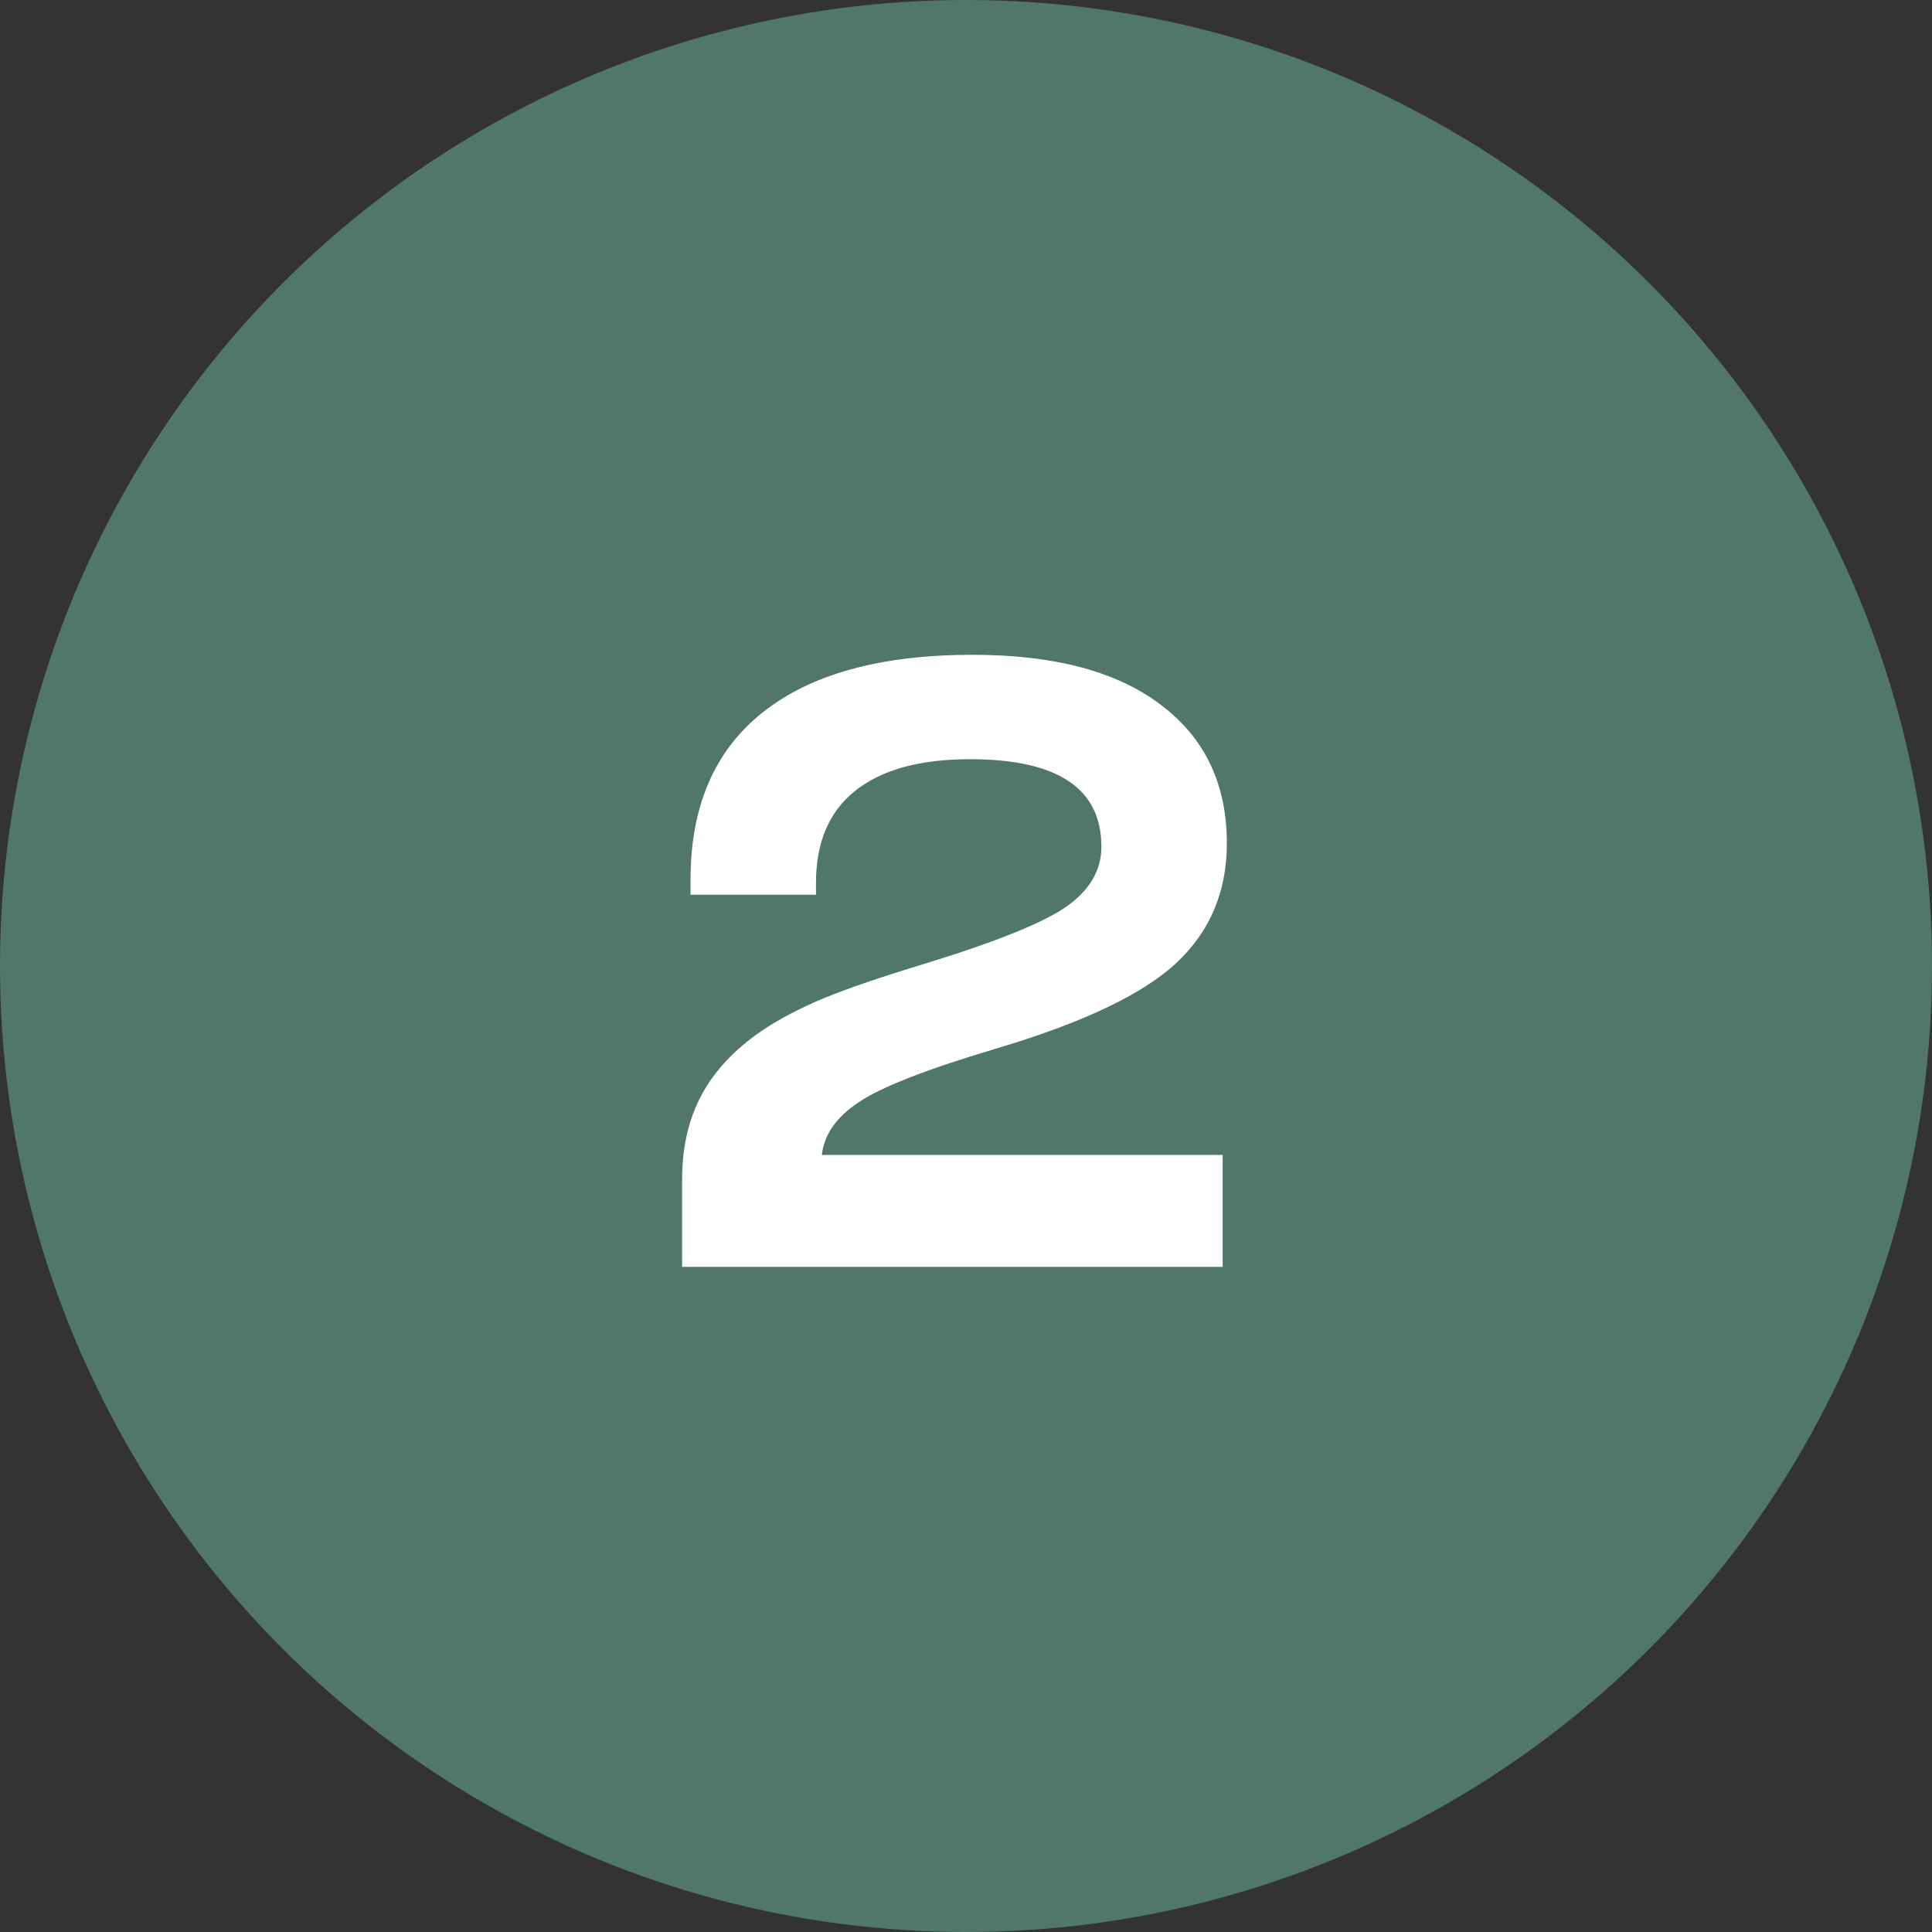
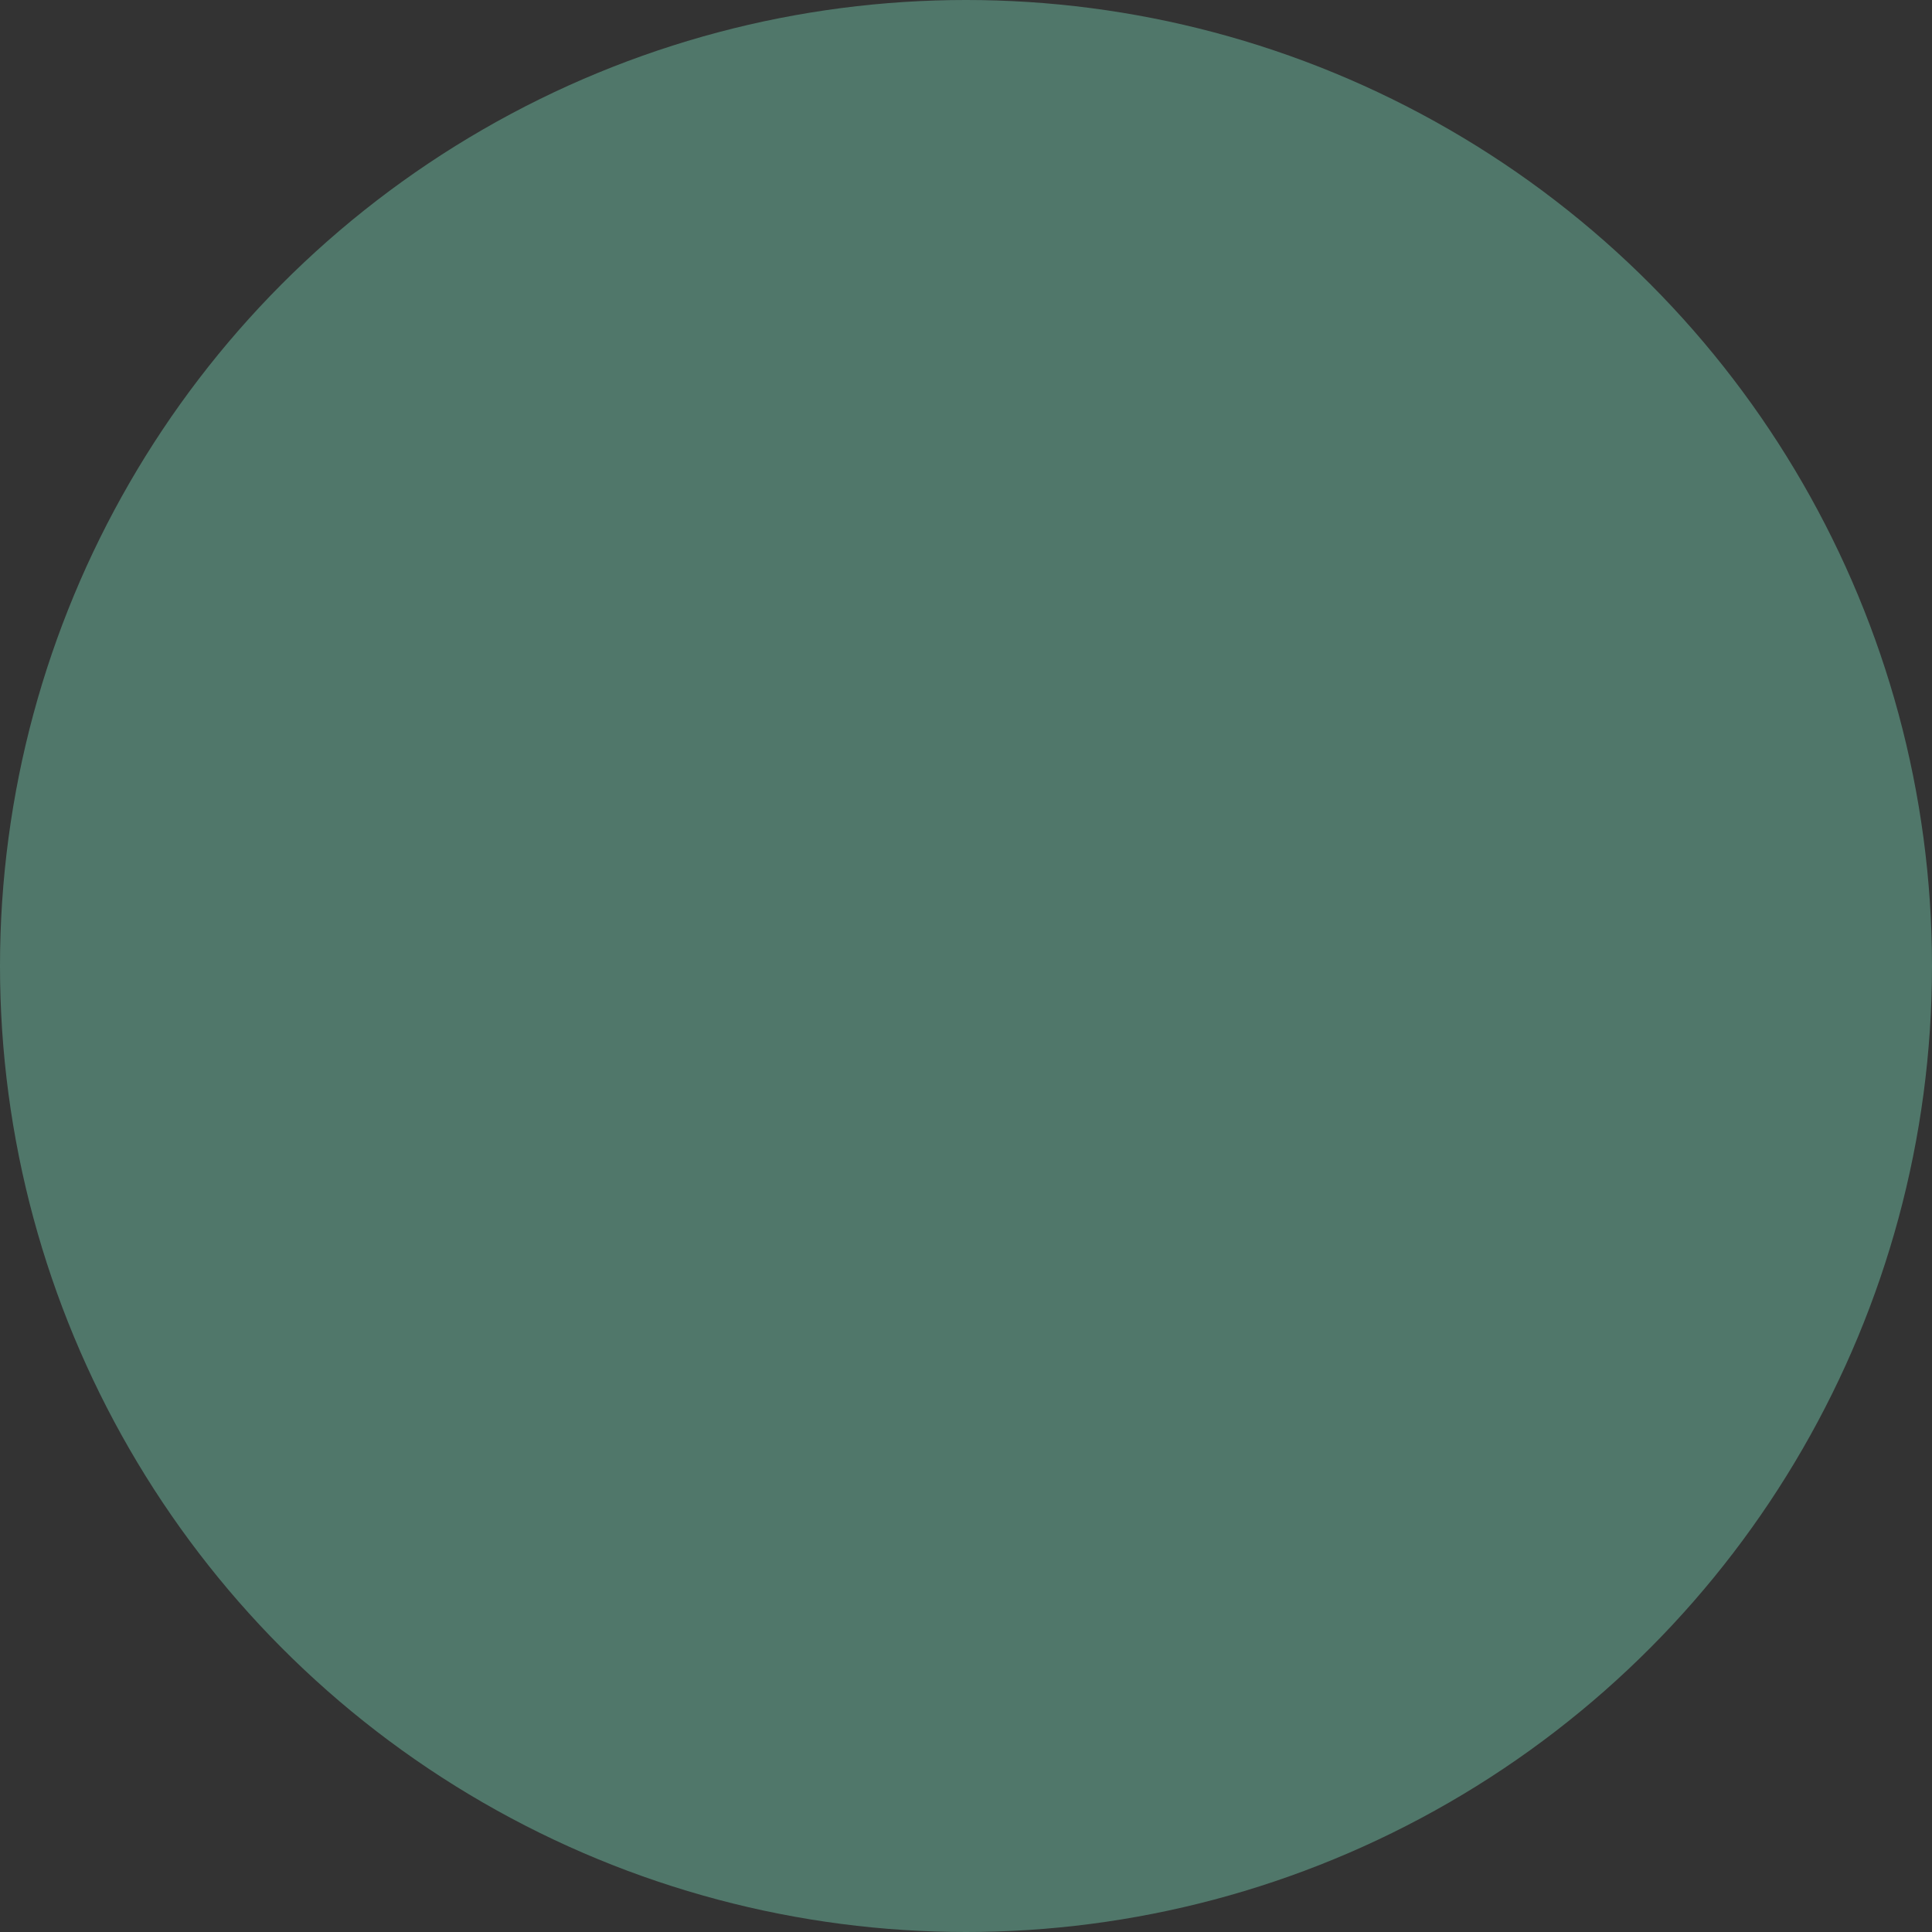
<svg xmlns="http://www.w3.org/2000/svg" width="122" height="122" viewBox="0 0 122 122" fill="none">
  <rect x="0" y="0" width="122" height="122" fill="#333333" stroke="none" />
  <circle cx="61" cy="61" r="61" fill="#50776A" />
-   <path d="M77.207 72.929V80H43.074V74.471C43.074 72.45 43.481 70.678 44.296 69.154C45.112 67.63 46.37 66.283 48.071 65.113C49.17 64.369 50.481 63.678 52.005 63.04C53.565 62.402 55.692 61.675 58.386 60.86C62.993 59.442 66.006 58.219 67.424 57.191C68.842 56.164 69.55 54.923 69.55 53.47C69.55 51.627 68.859 50.244 67.477 49.323C66.095 48.401 64.021 47.941 61.257 47.941C58.066 47.941 55.639 48.614 53.973 49.961C52.342 51.272 51.527 53.204 51.527 55.756V56.5H43.605V55.543C43.605 50.936 45.112 47.427 48.124 45.016C51.173 42.571 55.603 41.348 61.416 41.348C66.555 41.348 70.507 42.393 73.272 44.485C76.072 46.576 77.472 49.5 77.472 53.257C77.472 56.305 76.409 58.822 74.282 60.807C72.156 62.792 68.345 64.599 62.852 66.23C58.456 67.541 55.568 68.675 54.185 69.632C52.803 70.554 52.041 71.653 51.899 72.929H77.207Z" fill="white" />
</svg>